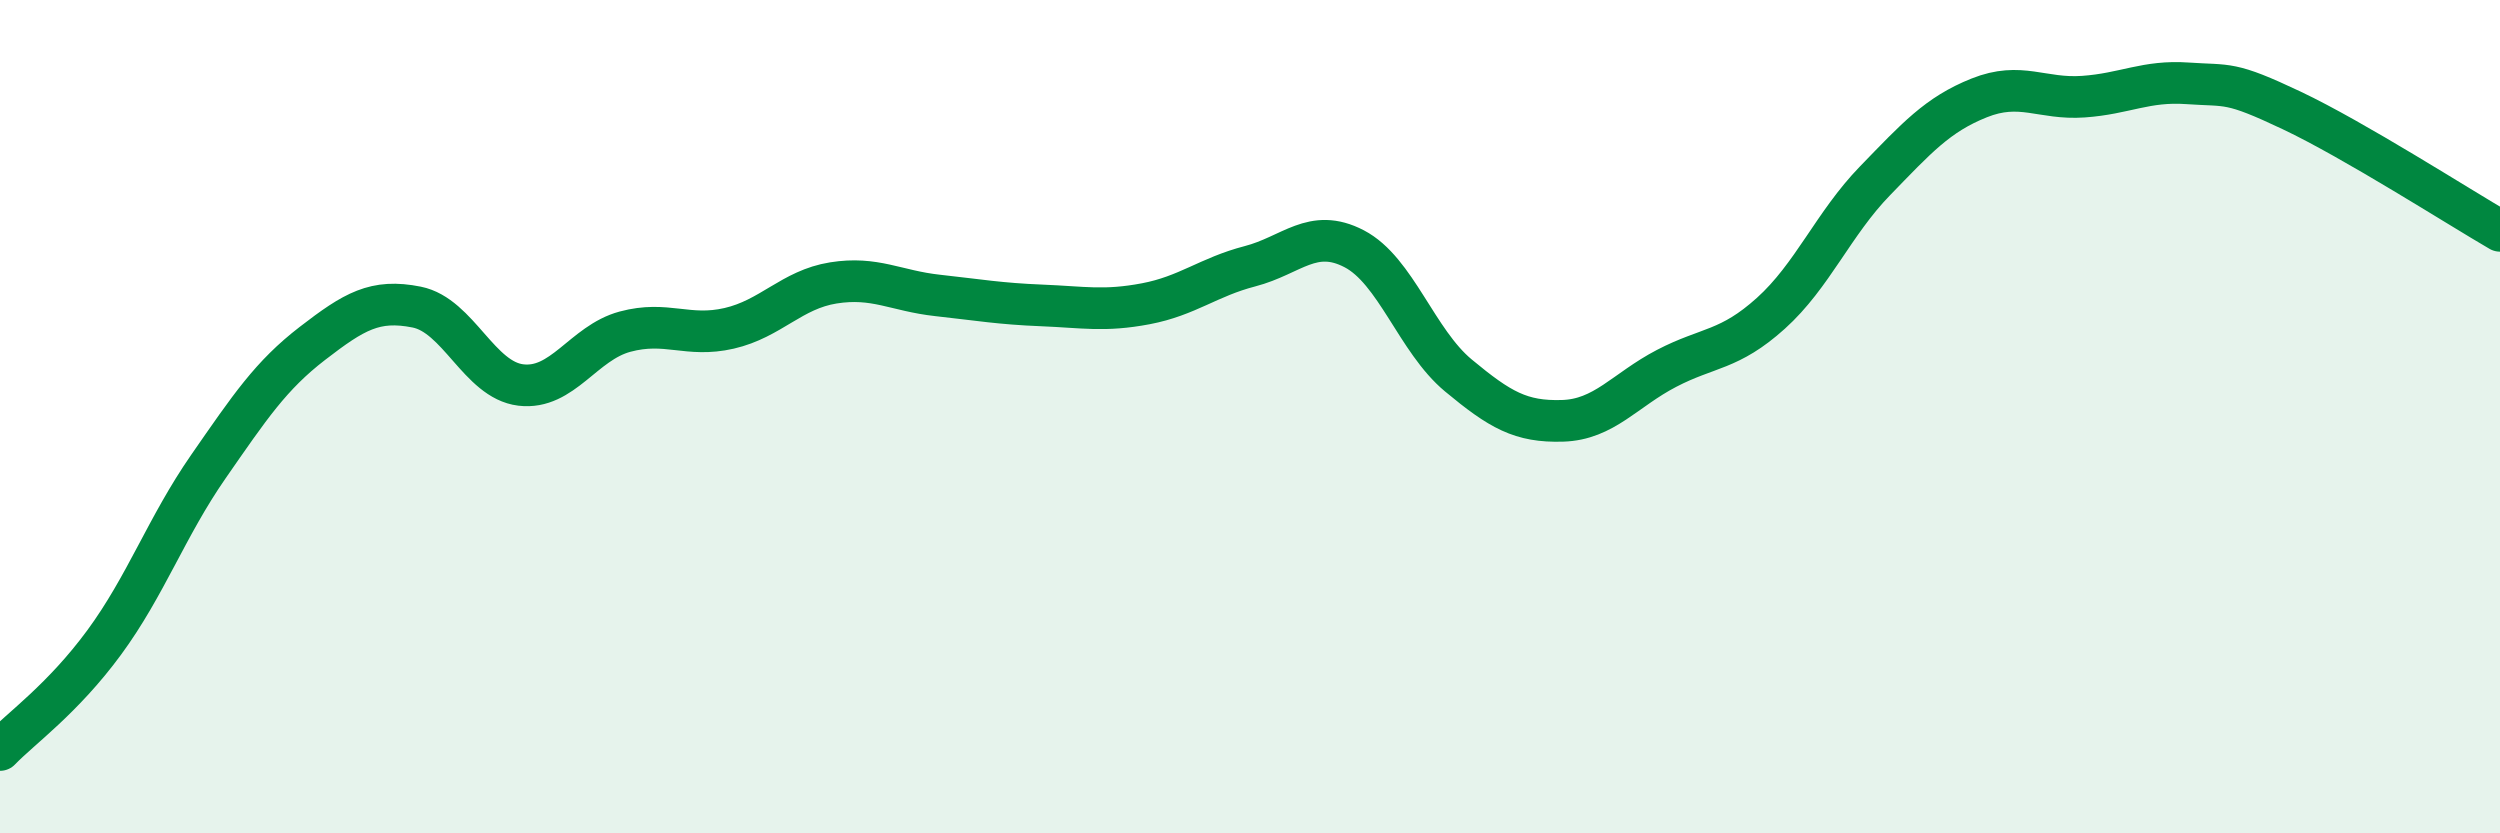
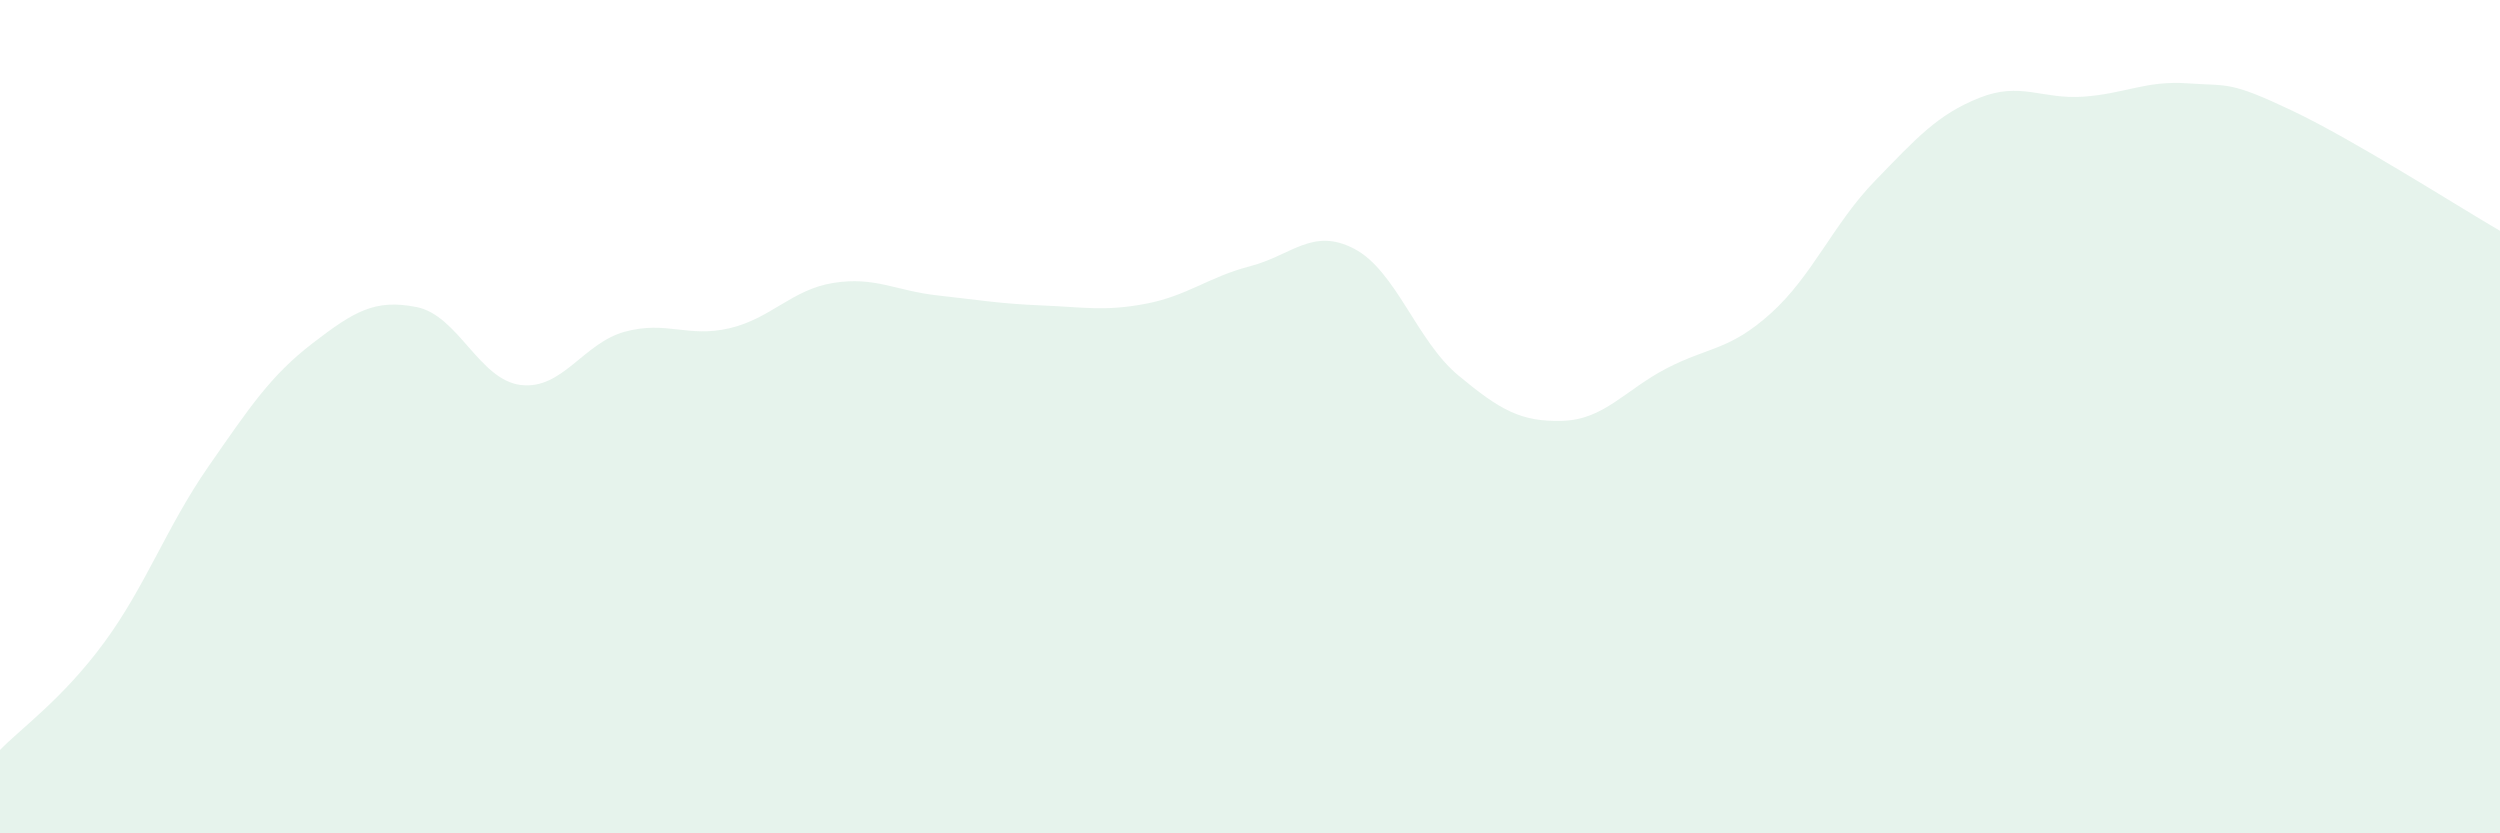
<svg xmlns="http://www.w3.org/2000/svg" width="60" height="20" viewBox="0 0 60 20">
  <path d="M 0,18 C 0.5,17.48 1.5,16.78 2.5,15.42 C 3.5,14.06 4,12.64 5,11.2 C 6,9.76 6.5,9.01 7.5,8.24 C 8.5,7.47 9,7.17 10,7.37 C 11,7.57 11.5,9.12 12.5,9.24 C 13.5,9.36 14,8.23 15,7.96 C 16,7.69 16.5,8.11 17.5,7.88 C 18.5,7.65 19,6.95 20,6.79 C 21,6.63 21.5,6.98 22.5,7.09 C 23.5,7.2 24,7.29 25,7.33 C 26,7.37 26.5,7.48 27.5,7.29 C 28.5,7.1 29,6.65 30,6.39 C 31,6.13 31.5,5.45 32.5,5.97 C 33.5,6.49 34,8.18 35,9.01 C 36,9.84 36.5,10.13 37.5,10.1 C 38.5,10.07 39,9.36 40,8.84 C 41,8.32 41.5,8.42 42.5,7.52 C 43.5,6.62 44,5.37 45,4.34 C 46,3.31 46.5,2.75 47.5,2.35 C 48.5,1.95 49,2.39 50,2.32 C 51,2.25 51.5,1.93 52.5,2 C 53.5,2.07 53.5,1.94 55,2.65 C 56.5,3.36 59,4.96 60,5.54L60 20L0 20Z" fill="#008740" opacity="0.1" stroke-linecap="round" stroke-linejoin="round" />
-   <path d="M 0,18 C 0.5,17.48 1.5,16.78 2.5,15.42 C 3.5,14.06 4,12.64 5,11.2 C 6,9.76 6.5,9.01 7.5,8.24 C 8.5,7.47 9,7.17 10,7.37 C 11,7.57 11.5,9.12 12.5,9.24 C 13.5,9.36 14,8.23 15,7.96 C 16,7.69 16.5,8.11 17.5,7.88 C 18.5,7.65 19,6.95 20,6.79 C 21,6.63 21.5,6.98 22.5,7.09 C 23.5,7.2 24,7.29 25,7.33 C 26,7.37 26.5,7.48 27.5,7.29 C 28.5,7.1 29,6.65 30,6.39 C 31,6.13 31.5,5.45 32.5,5.97 C 33.5,6.49 34,8.18 35,9.01 C 36,9.84 36.5,10.13 37.5,10.1 C 38.5,10.07 39,9.36 40,8.84 C 41,8.32 41.5,8.42 42.5,7.52 C 43.5,6.62 44,5.37 45,4.34 C 46,3.31 46.5,2.75 47.5,2.35 C 48.5,1.95 49,2.39 50,2.32 C 51,2.25 51.5,1.93 52.5,2 C 53.5,2.07 53.5,1.94 55,2.65 C 56.5,3.36 59,4.96 60,5.54" stroke="#008740" stroke-width="1" fill="none" stroke-linecap="round" stroke-linejoin="round" />
</svg>